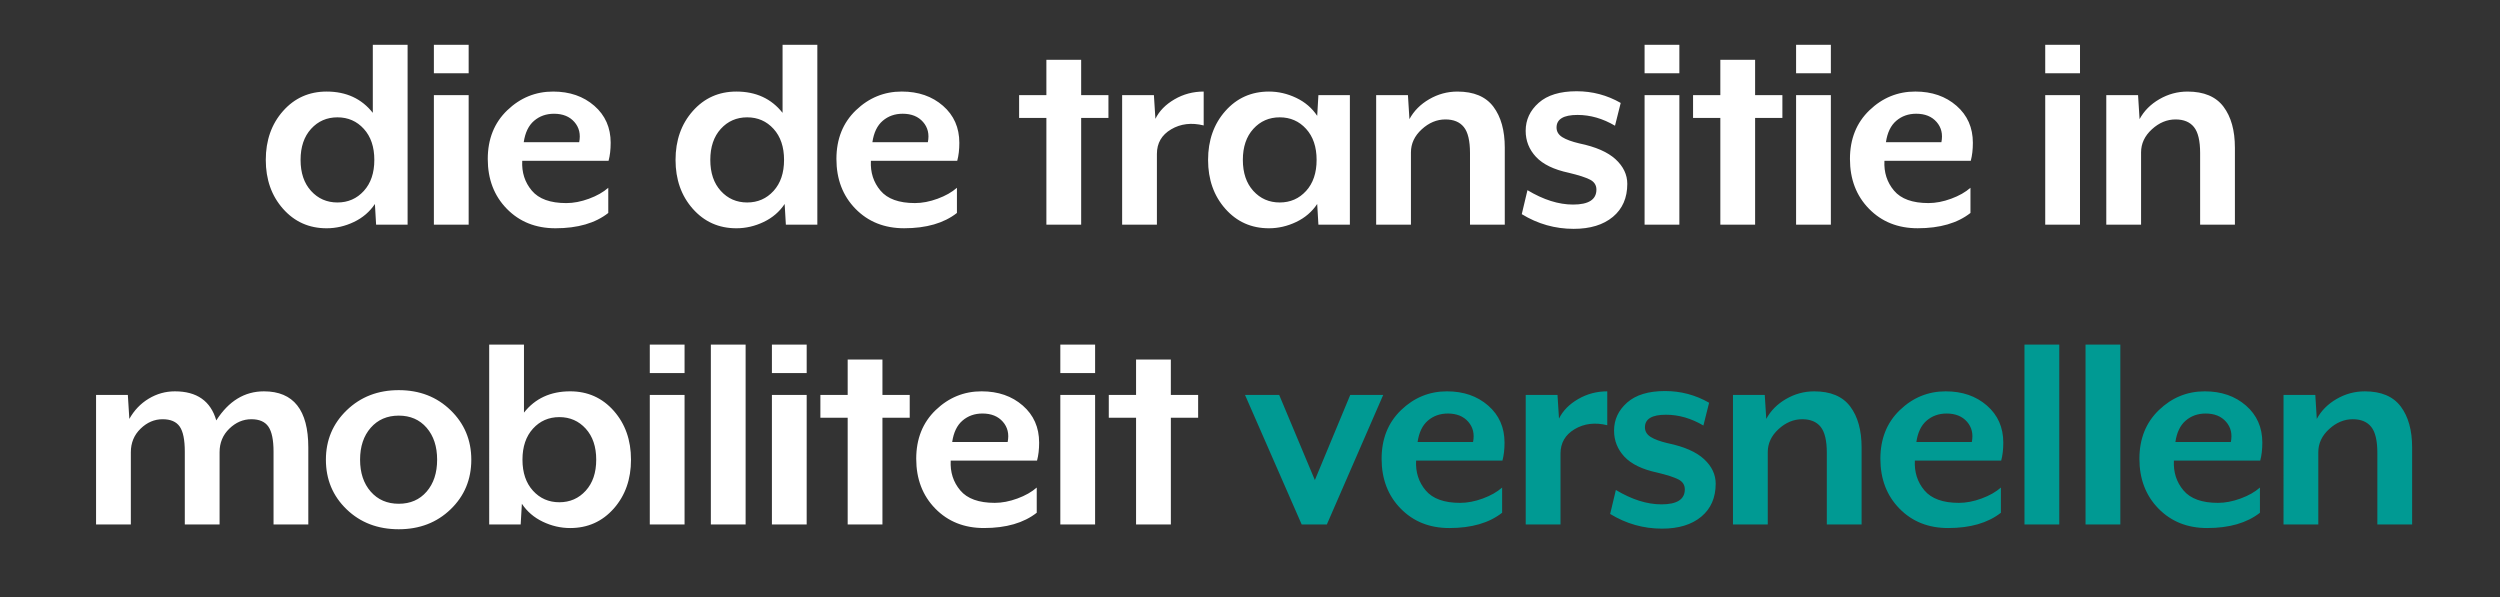
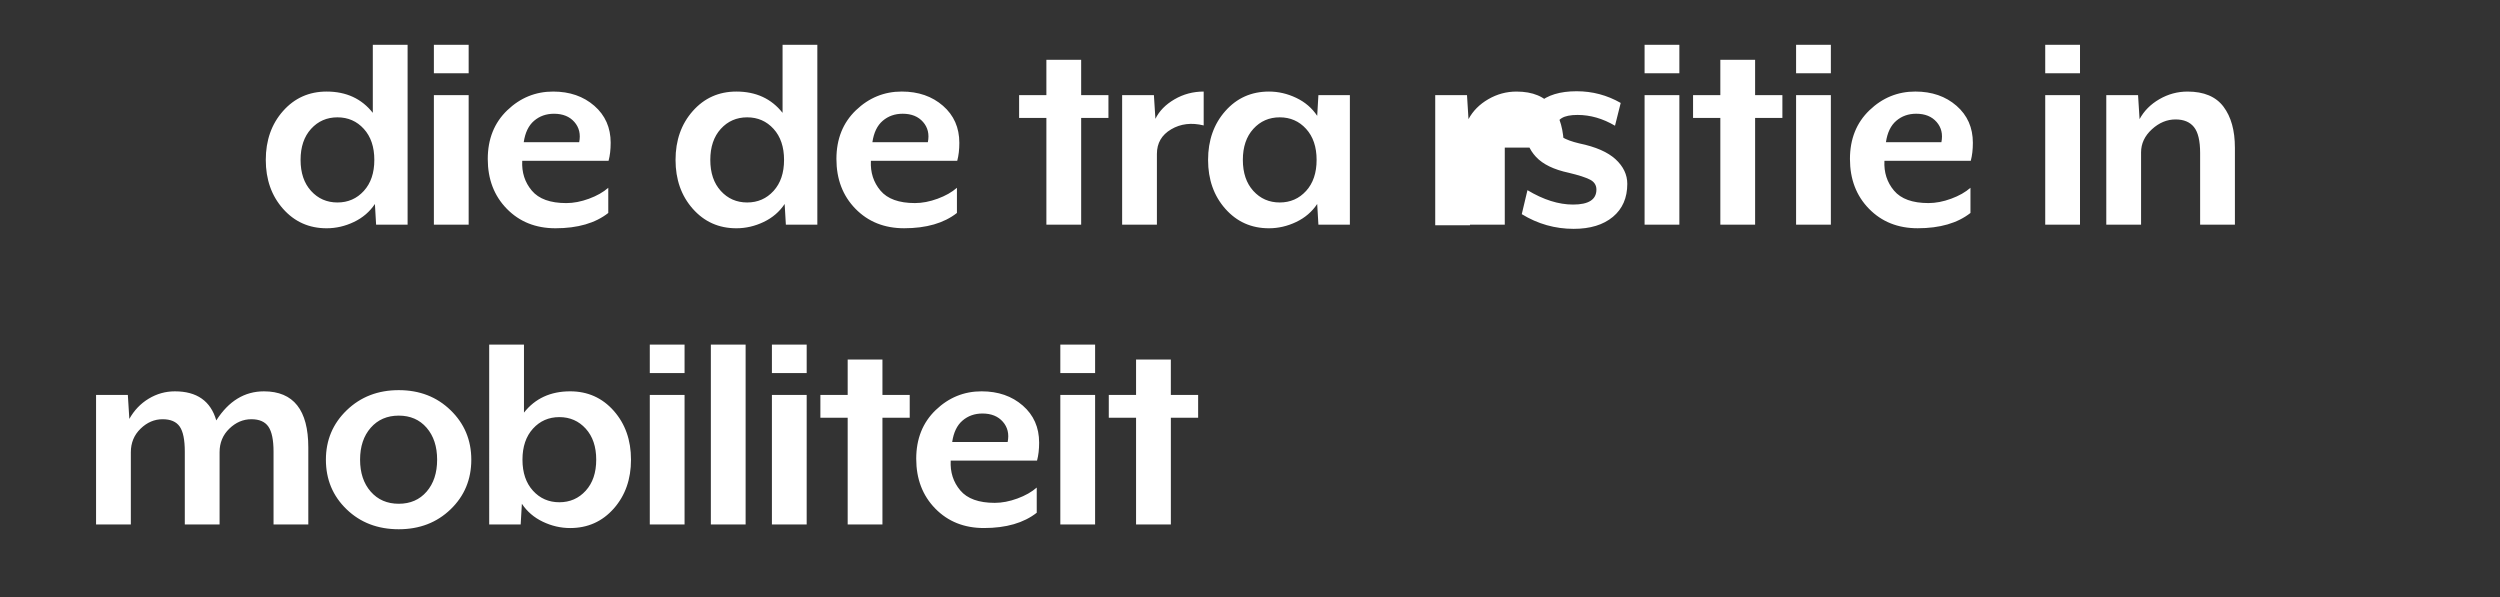
<svg xmlns="http://www.w3.org/2000/svg" width="226" height="54" viewBox="0 0 226 54">
  <rect x="0" y="0" width="226" height="54" fill="#333333" stroke="none" />
-   <path d="M36.847 4.05v16.26H34l-.108-1.87q-.705 1.057-1.897 1.626-1.193.57-2.466.57-2.385 0-3.944-1.762-1.558-1.762-1.558-4.418t1.558-4.417q1.559-1.762 3.944-1.762 2.655 0 4.173 1.924V4.05h3.144zM32.89 17.26q.949-1.043.949-2.805 0-1.761-.949-2.805-.948-1.043-2.385-1.043-1.436 0-2.385 1.043-.948 1.044-.948 2.805 0 1.762.948 2.805.949 1.044 2.385 1.044 1.437 0 2.385-1.044zM42.367 4.05v2.574h-3.144V4.05h3.144zm0 4.552V20.31h-3.144V8.602h3.144zm12.837 4.31q0 .92-.19 1.626H47.21q-.081 1.571.868 2.696.948 1.125 3.116 1.125.976 0 2.046-.393 1.07-.393 1.748-.99v2.277q-1.761 1.382-4.77 1.382-2.682 0-4.403-1.761-1.721-1.762-1.721-4.5 0-2.71 1.761-4.403 1.762-1.694 4.147-1.694 2.249 0 3.726 1.288 1.477 1.287 1.477 3.346zm-7.86-.055h5.014q.217-1.084-.433-1.829-.65-.745-1.843-.745-1.057 0-1.802.637-.745.636-.935 1.937zM73.887 4.05v16.26h-2.845l-.109-1.87q-.704 1.057-1.897 1.626-1.192.57-2.466.57-2.385 0-3.943-1.762-1.558-1.762-1.558-4.418t1.558-4.417q1.558-1.762 3.943-1.762 2.656 0 4.174 1.924V4.05h3.143zM69.93 17.26q.948-1.043.948-2.805 0-1.761-.948-2.805-.949-1.043-2.385-1.043T65.16 11.65q-.949 1.044-.949 2.805 0 1.762.949 2.805.949 1.044 2.385 1.044t2.385-1.044zm16.794-4.35q0 .922-.19 1.627h-7.805q-.081 1.571.867 2.696.949 1.125 3.117 1.125.975 0 2.046-.393 1.07-.393 1.748-.99v2.277q-1.762 1.382-4.77 1.382-2.683 0-4.404-1.761-1.72-1.762-1.72-4.5 0-2.71 1.76-4.403 1.762-1.694 4.147-1.694 2.25 0 3.727 1.288 1.477 1.287 1.477 3.346zm-7.86-.054h5.014q.217-1.084-.434-1.829-.65-.745-1.842-.745-1.057 0-1.803.637-.745.636-.935 1.937zm21.339-4.255v2.06h-2.466v9.648h-3.144v-9.648h-2.466v-2.06h2.466V5.405h3.144v3.197h2.466zm8.61-.325v3.063q-1.654-.407-2.941.352-1.288.759-1.288 2.222v6.396h-3.143V8.602h2.872l.136 2.141q.515-1.057 1.72-1.761 1.207-.705 2.643-.705zm13.216.325V20.31h-2.846l-.108-1.87q-.705 1.057-1.897 1.626-1.193.57-2.466.57-2.385 0-3.944-1.762-1.558-1.762-1.558-4.418t1.558-4.417q1.559-1.762 3.944-1.762 1.273 0 2.466.57 1.192.568 1.897 1.625l.108-1.87h2.846zm-3.957 8.66q.949-1.044.949-2.806 0-1.761-.949-2.805-.948-1.043-2.385-1.043-1.436 0-2.385 1.043-.948 1.044-.948 2.805 0 1.762.948 2.805.949 1.044 2.385 1.044 1.437 0 2.385-1.044zm17.96-3.917v6.965h-3.144v-6.477q0-1.653-.556-2.344-.555-.691-1.667-.691-1.165 0-2.14.894-.976.894-.976 2.087v6.531h-3.144V8.602h2.873l.135 2.169q.597-1.112 1.789-1.803 1.192-.69 2.547-.69 2.223 0 3.253 1.368 1.03 1.368 1.03 3.7zm11.075 3.28q0 1.896-1.3 2.98-1.302 1.084-3.551 1.084-2.52 0-4.688-1.328l.514-2.168q2.169 1.301 4.12 1.301 2.114 0 2.114-1.355 0-.596-.57-.894-.569-.298-1.924-.623-2.032-.434-2.967-1.437-.935-1.003-.935-2.358 0-1.49 1.179-2.533 1.179-1.044 3.428-1.044 2.141 0 3.984 1.057l-.515 2.06q-1.653-.976-3.388-.976-1.897 0-1.897 1.138 0 .542.515.868.515.325 1.545.569 2.222.46 3.28 1.436 1.056.976 1.056 2.222zm4.707-12.575v2.574h-3.144V4.05h3.144zm0 4.552V20.31h-3.144V8.602h3.144zm9.314 0v2.06h-2.466v9.648h-3.144v-9.648h-2.466v-2.06h2.466V5.405h3.144v3.197h2.466zm4.382-4.552v2.574h-3.144V4.05h3.144zm0 4.552V20.31h-3.144V8.602h3.144zm12.837 4.31q0 .92-.19 1.626h-7.805q-.08 1.571.868 2.696.948 1.125 3.116 1.125.976 0 2.046-.393 1.07-.393 1.748-.99v2.277q-1.761 1.382-4.77 1.382-2.682 0-4.403-1.761-1.721-1.762-1.721-4.5 0-2.71 1.761-4.403 1.762-1.694 4.147-1.694 2.25 0 3.726 1.288 1.477 1.287 1.477 3.346zm-7.86-.055h5.015q.216-1.084-.434-1.829-.65-.745-1.843-.745-1.057 0-1.802.637-.745.636-.935 1.937zm17.545-8.807v2.574h-3.144V4.05h3.144zm0 4.552V20.31h-3.144V8.602h3.144zm14.003 4.743v6.965h-3.144v-6.477q0-1.653-.556-2.344-.555-.691-1.666-.691-1.166 0-2.141.894-.976.894-.976 2.087v6.531h-3.144V8.602h2.873l.136 2.169q.596-1.112 1.788-1.803 1.193-.69 2.548-.69 2.222 0 3.252 1.368 1.03 1.368 1.03 3.7zM27.871 40.445v6.965h-3.143v-6.585q0-1.572-.46-2.25-.462-.677-1.546-.677-1.11 0-1.992.853-.88.854-.88 2.128v6.531h-3.144v-6.585q0-1.6-.46-2.263-.461-.664-1.546-.664-1.11 0-1.991.853-.881.854-.881 2.128v6.531H8.684V35.702h2.873l.135 2.169q.65-1.166 1.748-1.83 1.098-.664 2.372-.664 2.98 0 3.74 2.629 1.68-2.629 4.309-2.629 4.01 0 4.01 5.068zm14.735 1.111q0 2.683-1.87 4.485-1.87 1.803-4.689 1.803-2.845 0-4.715-1.803-1.87-1.802-1.87-4.485 0-2.656 1.883-4.471 1.884-1.816 4.702-1.816 2.819 0 4.689 1.816 1.87 1.815 1.87 4.471zm-4.038 2.886q.948-1.097.948-2.886 0-1.788-.948-2.886-.949-1.098-2.52-1.098-1.572 0-2.535 1.098-.962 1.098-.962 2.886 0 1.789.962 2.886.963 1.098 2.534 1.098 1.572 0 2.52-1.098zm16.916-7.303q1.558 1.761 1.558 4.417 0 2.656-1.558 4.418-1.559 1.761-3.944 1.761-1.273 0-2.466-.569-1.192-.569-1.897-1.626l-.108 1.87h-2.846V31.15h3.144V37.3q1.518-1.924 4.173-1.924 2.385 0 3.944 1.762zM52.95 44.36q.948-1.043.948-2.805 0-1.761-.948-2.805-.949-1.043-2.385-1.043-1.437 0-2.385 1.043-.949 1.044-.949 2.805 0 1.762.949 2.805.948 1.044 2.385 1.044 1.436 0 2.385-1.044zm8.934-13.211v2.574h-3.143V31.15h3.143zm0 4.552V47.41h-3.143V35.702h3.143zm5.52-4.552v16.26h-3.143V31.15h3.143zm5.52 0v2.574h-3.143V31.15h3.143zm0 4.552V47.41h-3.143V35.702h3.143zm9.314 0v2.06h-2.466v9.648H76.63v-9.648h-2.467v-2.06h2.467v-3.197h3.143v3.197h2.466zm11.7 4.31q0 .92-.19 1.626h-7.805q-.082 1.571.867 2.696.948 1.125 3.117 1.125.975 0 2.046-.393 1.07-.393 1.748-.99v2.277q-1.762 1.382-4.77 1.382-2.683 0-4.404-1.761-1.72-1.762-1.72-4.5 0-2.71 1.76-4.403 1.762-1.694 4.147-1.694 2.25 0 3.726 1.288 1.477 1.287 1.477 3.346zm-7.86-.055h5.014q.217-1.084-.434-1.829-.65-.745-1.843-.745-1.057 0-1.802.637-.745.636-.935 1.937zm12.919-8.807v2.574h-3.144V31.15h3.144zm0 4.552V47.41h-3.144V35.702h3.144zm9.314 0v2.06h-2.466v9.648H102.7v-9.648h-2.466v-2.06h2.466v-3.197h3.144v3.197h2.466z" fill="#fff" />
-   <path d="M122.06 35.702h2.982l-5.095 11.708h-2.276l-5.122-11.708h3.089l3.225 7.697 3.198-7.697zm13.95 4.31q0 .92-.19 1.626h-7.805q-.082 1.571.867 2.696.948 1.125 3.116 1.125.976 0 2.046-.393 1.07-.393 1.748-.99v2.277q-1.761 1.382-4.77 1.382-2.682 0-4.403-1.761-1.721-1.762-1.721-4.5 0-2.71 1.762-4.403 1.761-1.694 4.146-1.694 2.25 0 3.726 1.288 1.477 1.287 1.477 3.346zm-7.86-.055h5.014q.216-1.084-.434-1.829-.65-.745-1.843-.745-1.057 0-1.802.637-.745.636-.935 1.937zm17.146-4.58v3.063q-1.653-.407-2.94.352-1.287.759-1.287 2.222v6.396h-3.144V35.702h2.873l.135 2.141q.515-1.057 1.721-1.761 1.206-.705 2.642-.705zm9.802 8.347q0 1.897-1.3 2.981-1.301 1.084-3.55 1.084-2.521 0-4.69-1.328l.516-2.168q2.168 1.301 4.119 1.301 2.114 0 2.114-1.355 0-.596-.57-.894-.568-.298-1.923-.623-2.033-.434-2.968-1.437-.935-1.003-.935-2.358 0-1.49 1.179-2.533 1.179-1.044 3.428-1.044 2.141 0 3.984 1.057l-.515 2.06q-1.653-.976-3.388-.976-1.897 0-1.897 1.138 0 .542.515.868.515.325 1.545.569 2.222.46 3.28 1.436 1.056.976 1.056 2.222zm13.19-3.279v6.965h-3.144v-6.477q0-1.653-.556-2.344-.555-.691-1.666-.691-1.166 0-2.141.894-.976.894-.976 2.087v6.531h-3.144V35.702h2.873l.136 2.169q.596-1.112 1.788-1.803 1.193-.69 2.548-.69 2.222 0 3.252 1.368 1.03 1.368 1.03 3.7zm12.81-.434q0 .922-.19 1.627h-7.805q-.081 1.571.867 2.696.949 1.125 3.117 1.125.976 0 2.046-.393 1.07-.393 1.748-.99v2.277q-1.762 1.382-4.77 1.382-2.683 0-4.404-1.761-1.72-1.762-1.72-4.5 0-2.71 1.761-4.403 1.762-1.694 4.146-1.694 2.25 0 3.727 1.288 1.477 1.287 1.477 3.346zm-7.86-.054h5.014q.217-1.084-.433-1.829-.65-.745-1.843-.745-1.057 0-1.802.637-.746.636-.935 1.937zm12.92-8.807v16.26h-3.145V31.15h3.144zm5.52 0v16.26h-3.145V31.15h3.144zm12.836 8.861q0 .922-.19 1.627h-7.804q-.082 1.571.867 2.696.948 1.125 3.116 1.125.976 0 2.047-.393 1.07-.393 1.748-.99v2.277q-1.762 1.382-4.77 1.382-2.683 0-4.404-1.761-1.721-1.762-1.721-4.5 0-2.71 1.762-4.403 1.761-1.694 4.146-1.694 2.25 0 3.726 1.288 1.477 1.287 1.477 3.346zm-7.859-.054h5.014q.217-1.084-.434-1.829-.65-.745-1.843-.745-1.057 0-1.802.637-.745.636-.935 1.937zm21.401.488v6.965h-3.144v-6.477q0-1.653-.555-2.344-.556-.691-1.667-.691-1.165 0-2.14.894-.976.894-.976 2.087v6.531h-3.144V35.702h2.873l.135 2.169q.596-1.112 1.789-1.803 1.192-.69 2.547-.69 2.222 0 3.252 1.368 1.03 1.368 1.03 3.7z" fill="#009a93" />
+   <path d="M36.847 4.05v16.26H34l-.108-1.87q-.705 1.057-1.897 1.626-1.193.57-2.466.57-2.385 0-3.944-1.762-1.558-1.762-1.558-4.418t1.558-4.417q1.559-1.762 3.944-1.762 2.655 0 4.173 1.924V4.05h3.144zM32.89 17.26q.949-1.043.949-2.805 0-1.761-.949-2.805-.948-1.043-2.385-1.043-1.436 0-2.385 1.043-.948 1.044-.948 2.805 0 1.762.948 2.805.949 1.044 2.385 1.044 1.437 0 2.385-1.044zM42.367 4.05v2.574h-3.144V4.05h3.144zm0 4.552V20.31h-3.144V8.602h3.144zm12.837 4.31q0 .92-.19 1.626H47.21q-.081 1.571.868 2.696.948 1.125 3.116 1.125.976 0 2.046-.393 1.07-.393 1.748-.99v2.277q-1.761 1.382-4.77 1.382-2.682 0-4.403-1.761-1.721-1.762-1.721-4.5 0-2.71 1.761-4.403 1.762-1.694 4.147-1.694 2.249 0 3.726 1.288 1.477 1.287 1.477 3.346zm-7.86-.055h5.014q.217-1.084-.433-1.829-.65-.745-1.843-.745-1.057 0-1.802.637-.745.636-.935 1.937zM73.887 4.05v16.26h-2.845l-.109-1.87q-.704 1.057-1.897 1.626-1.192.57-2.466.57-2.385 0-3.943-1.762-1.558-1.762-1.558-4.418t1.558-4.417q1.558-1.762 3.943-1.762 2.656 0 4.174 1.924V4.05h3.143zM69.93 17.26q.948-1.043.948-2.805 0-1.761-.948-2.805-.949-1.043-2.385-1.043T65.16 11.65q-.949 1.044-.949 2.805 0 1.762.949 2.805.949 1.044 2.385 1.044t2.385-1.044zm16.794-4.35q0 .922-.19 1.627h-7.805q-.081 1.571.867 2.696.949 1.125 3.117 1.125.975 0 2.046-.393 1.07-.393 1.748-.99v2.277q-1.762 1.382-4.77 1.382-2.683 0-4.404-1.761-1.72-1.762-1.72-4.5 0-2.71 1.76-4.403 1.762-1.694 4.147-1.694 2.25 0 3.727 1.288 1.477 1.287 1.477 3.346zm-7.86-.054h5.014q.217-1.084-.434-1.829-.65-.745-1.842-.745-1.057 0-1.803.637-.745.636-.935 1.937zm21.339-4.255v2.06h-2.466v9.648h-3.144v-9.648h-2.466v-2.06h2.466V5.405h3.144v3.197h2.466zm8.61-.325v3.063q-1.654-.407-2.941.352-1.288.759-1.288 2.222v6.396h-3.143V8.602h2.872l.136 2.141q.515-1.057 1.72-1.761 1.207-.705 2.643-.705zm13.216.325V20.31h-2.846l-.108-1.87q-.705 1.057-1.897 1.626-1.193.57-2.466.57-2.385 0-3.944-1.762-1.558-1.762-1.558-4.418t1.558-4.417q1.559-1.762 3.944-1.762 1.273 0 2.466.57 1.192.568 1.897 1.625l.108-1.87h2.846zm-3.957 8.66q.949-1.044.949-2.806 0-1.761-.949-2.805-.948-1.043-2.385-1.043-1.436 0-2.385 1.043-.948 1.044-.948 2.805 0 1.762.948 2.805.949 1.044 2.385 1.044 1.437 0 2.385-1.044zm17.96-3.917v6.965h-3.144v-6.477v6.531h-3.144V8.602h2.873l.135 2.169q.597-1.112 1.789-1.803 1.192-.69 2.547-.69 2.223 0 3.253 1.368 1.03 1.368 1.03 3.7zm11.075 3.28q0 1.896-1.3 2.98-1.302 1.084-3.551 1.084-2.52 0-4.688-1.328l.514-2.168q2.169 1.301 4.12 1.301 2.114 0 2.114-1.355 0-.596-.57-.894-.569-.298-1.924-.623-2.032-.434-2.967-1.437-.935-1.003-.935-2.358 0-1.49 1.179-2.533 1.179-1.044 3.428-1.044 2.141 0 3.984 1.057l-.515 2.06q-1.653-.976-3.388-.976-1.897 0-1.897 1.138 0 .542.515.868.515.325 1.545.569 2.222.46 3.28 1.436 1.056.976 1.056 2.222zm4.707-12.575v2.574h-3.144V4.05h3.144zm0 4.552V20.31h-3.144V8.602h3.144zm9.314 0v2.06h-2.466v9.648h-3.144v-9.648h-2.466v-2.06h2.466V5.405h3.144v3.197h2.466zm4.382-4.552v2.574h-3.144V4.05h3.144zm0 4.552V20.31h-3.144V8.602h3.144zm12.837 4.31q0 .92-.19 1.626h-7.805q-.08 1.571.868 2.696.948 1.125 3.116 1.125.976 0 2.046-.393 1.07-.393 1.748-.99v2.277q-1.761 1.382-4.77 1.382-2.682 0-4.403-1.761-1.721-1.762-1.721-4.5 0-2.71 1.761-4.403 1.762-1.694 4.147-1.694 2.25 0 3.726 1.288 1.477 1.287 1.477 3.346zm-7.86-.055h5.015q.216-1.084-.434-1.829-.65-.745-1.843-.745-1.057 0-1.802.637-.745.636-.935 1.937zm17.545-8.807v2.574h-3.144V4.05h3.144zm0 4.552V20.31h-3.144V8.602h3.144zm14.003 4.743v6.965h-3.144v-6.477q0-1.653-.556-2.344-.555-.691-1.666-.691-1.166 0-2.141.894-.976.894-.976 2.087v6.531h-3.144V8.602h2.873l.136 2.169q.596-1.112 1.788-1.803 1.193-.69 2.548-.69 2.222 0 3.252 1.368 1.03 1.368 1.03 3.7zM27.871 40.445v6.965h-3.143v-6.585q0-1.572-.46-2.25-.462-.677-1.546-.677-1.11 0-1.992.853-.88.854-.88 2.128v6.531h-3.144v-6.585q0-1.6-.46-2.263-.461-.664-1.546-.664-1.11 0-1.991.853-.881.854-.881 2.128v6.531H8.684V35.702h2.873l.135 2.169q.65-1.166 1.748-1.83 1.098-.664 2.372-.664 2.98 0 3.74 2.629 1.68-2.629 4.309-2.629 4.01 0 4.01 5.068zm14.735 1.111q0 2.683-1.87 4.485-1.87 1.803-4.689 1.803-2.845 0-4.715-1.803-1.87-1.802-1.87-4.485 0-2.656 1.883-4.471 1.884-1.816 4.702-1.816 2.819 0 4.689 1.816 1.87 1.815 1.87 4.471zm-4.038 2.886q.948-1.097.948-2.886 0-1.788-.948-2.886-.949-1.098-2.52-1.098-1.572 0-2.535 1.098-.962 1.098-.962 2.886 0 1.789.962 2.886.963 1.098 2.534 1.098 1.572 0 2.52-1.098zm16.916-7.303q1.558 1.761 1.558 4.417 0 2.656-1.558 4.418-1.559 1.761-3.944 1.761-1.273 0-2.466-.569-1.192-.569-1.897-1.626l-.108 1.87h-2.846V31.15h3.144V37.3q1.518-1.924 4.173-1.924 2.385 0 3.944 1.762zM52.95 44.36q.948-1.043.948-2.805 0-1.761-.948-2.805-.949-1.043-2.385-1.043-1.437 0-2.385 1.043-.949 1.044-.949 2.805 0 1.762.949 2.805.948 1.044 2.385 1.044 1.436 0 2.385-1.044zm8.934-13.211v2.574h-3.143V31.15h3.143zm0 4.552V47.41h-3.143V35.702h3.143zm5.52-4.552v16.26h-3.143V31.15h3.143zm5.52 0v2.574h-3.143V31.15h3.143zm0 4.552V47.41h-3.143V35.702h3.143zm9.314 0v2.06h-2.466v9.648H76.63v-9.648h-2.467v-2.06h2.467v-3.197h3.143v3.197h2.466zm11.7 4.31q0 .92-.19 1.626h-7.805q-.082 1.571.867 2.696.948 1.125 3.117 1.125.975 0 2.046-.393 1.07-.393 1.748-.99v2.277q-1.762 1.382-4.77 1.382-2.683 0-4.404-1.761-1.72-1.762-1.72-4.5 0-2.71 1.76-4.403 1.762-1.694 4.147-1.694 2.25 0 3.726 1.288 1.477 1.287 1.477 3.346zm-7.86-.055h5.014q.217-1.084-.434-1.829-.65-.745-1.843-.745-1.057 0-1.802.637-.745.636-.935 1.937zm12.919-8.807v2.574h-3.144V31.15h3.144zm0 4.552V47.41h-3.144V35.702h3.144zm9.314 0v2.06h-2.466v9.648H102.7v-9.648h-2.466v-2.06h2.466v-3.197h3.144v3.197h2.466z" fill="#fff" />
</svg>